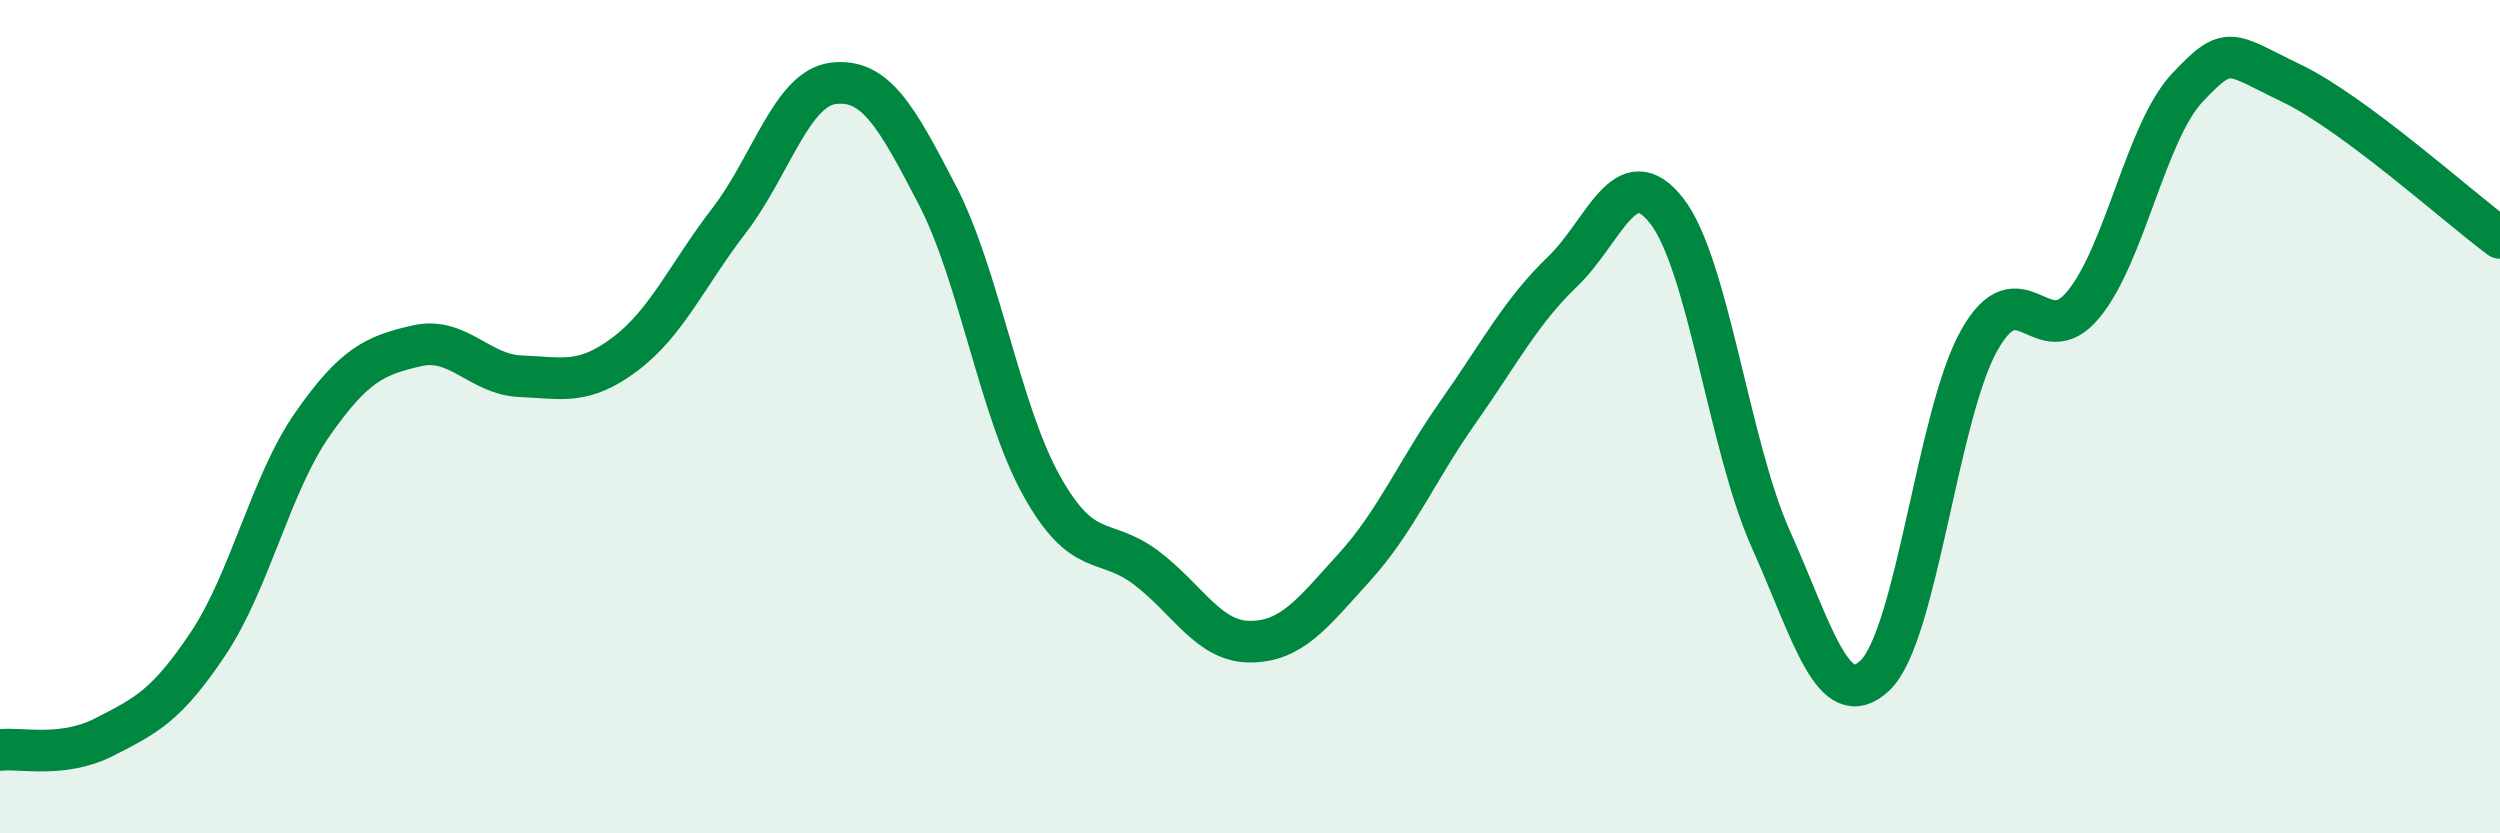
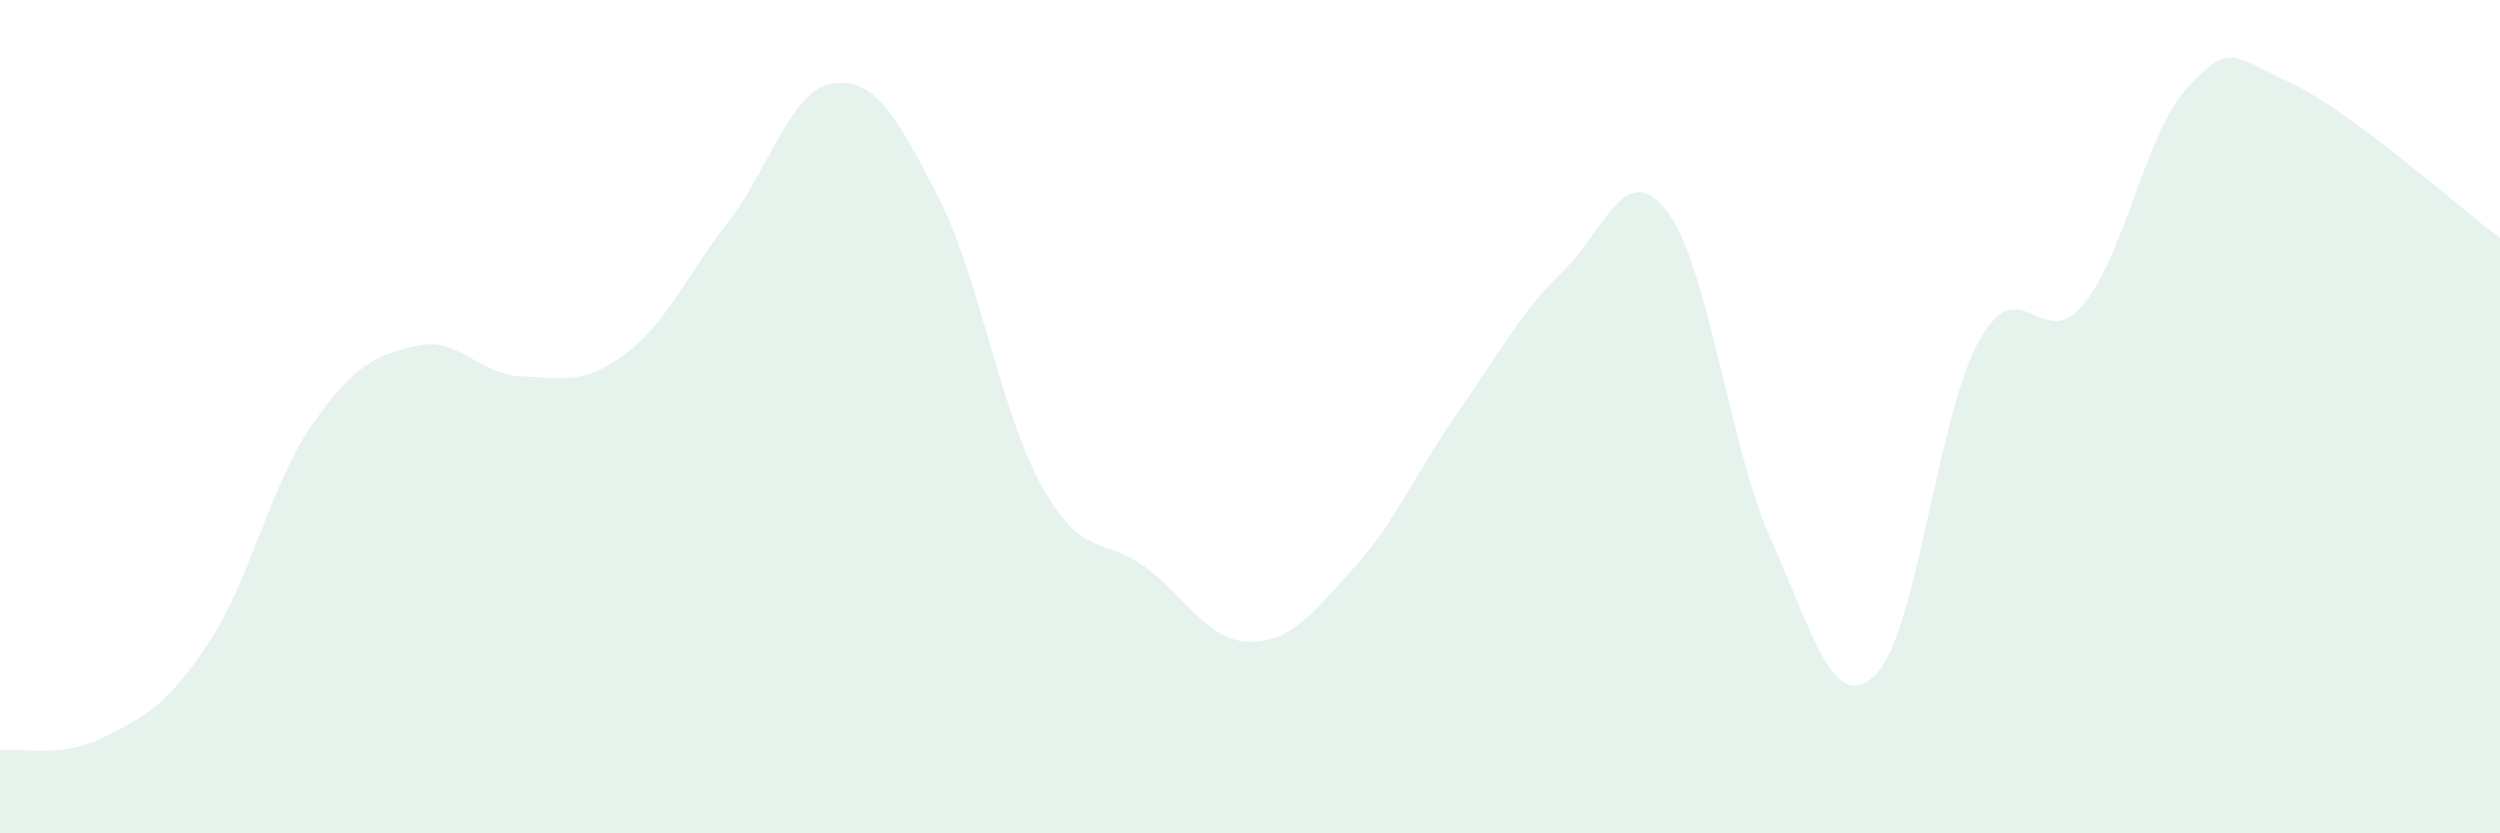
<svg xmlns="http://www.w3.org/2000/svg" width="60" height="20" viewBox="0 0 60 20">
  <path d="M 0,18 C 0.5,17.94 1.5,18.2 2.5,17.69 C 3.5,17.18 4,16.94 5,15.44 C 6,13.94 6.5,11.61 7.5,10.18 C 8.5,8.75 9,8.53 10,8.3 C 11,8.07 11.5,8.99 12.5,9.03 C 13.5,9.07 14,9.25 15,8.5 C 16,7.75 16.5,6.59 17.5,5.29 C 18.5,3.99 19,2.12 20,2 C 21,1.88 21.5,2.76 22.5,4.69 C 23.5,6.62 24,9.87 25,11.66 C 26,13.45 26.5,12.87 27.5,13.62 C 28.5,14.37 29,15.4 30,15.4 C 31,15.4 31.5,14.72 32.5,13.62 C 33.5,12.52 34,11.3 35,9.88 C 36,8.46 36.5,7.48 37.5,6.52 C 38.5,5.56 39,3.78 40,5.06 C 41,6.34 41.5,10.71 42.5,12.94 C 43.5,15.17 44,17.16 45,16.21 C 46,15.26 46.5,9.95 47.5,8.17 C 48.5,6.39 49,8.52 50,7.31 C 51,6.1 51.5,3.16 52.5,2.1 C 53.5,1.04 53.5,1.28 55,2 C 56.5,2.72 59,4.97 60,5.71L60 20L0 20Z" fill="#008740" opacity="0.1" stroke-linecap="round" stroke-linejoin="round" />
-   <path d="M 0,18 C 0.5,17.94 1.5,18.2 2.5,17.69 C 3.5,17.18 4,16.94 5,15.44 C 6,13.94 6.5,11.61 7.5,10.18 C 8.5,8.75 9,8.53 10,8.3 C 11,8.07 11.5,8.99 12.5,9.03 C 13.5,9.07 14,9.25 15,8.5 C 16,7.75 16.5,6.59 17.5,5.29 C 18.5,3.99 19,2.12 20,2 C 21,1.88 21.5,2.76 22.5,4.69 C 23.5,6.62 24,9.87 25,11.66 C 26,13.45 26.5,12.87 27.5,13.62 C 28.5,14.37 29,15.4 30,15.4 C 31,15.4 31.5,14.72 32.5,13.62 C 33.5,12.52 34,11.3 35,9.88 C 36,8.46 36.5,7.48 37.5,6.52 C 38.5,5.56 39,3.78 40,5.06 C 41,6.34 41.5,10.71 42.5,12.94 C 43.5,15.17 44,17.16 45,16.21 C 46,15.26 46.5,9.95 47.5,8.17 C 48.5,6.39 49,8.52 50,7.31 C 51,6.1 51.5,3.16 52.5,2.1 C 53.5,1.04 53.5,1.28 55,2 C 56.5,2.72 59,4.97 60,5.71" stroke="#008740" stroke-width="1" fill="none" stroke-linecap="round" stroke-linejoin="round" />
</svg>